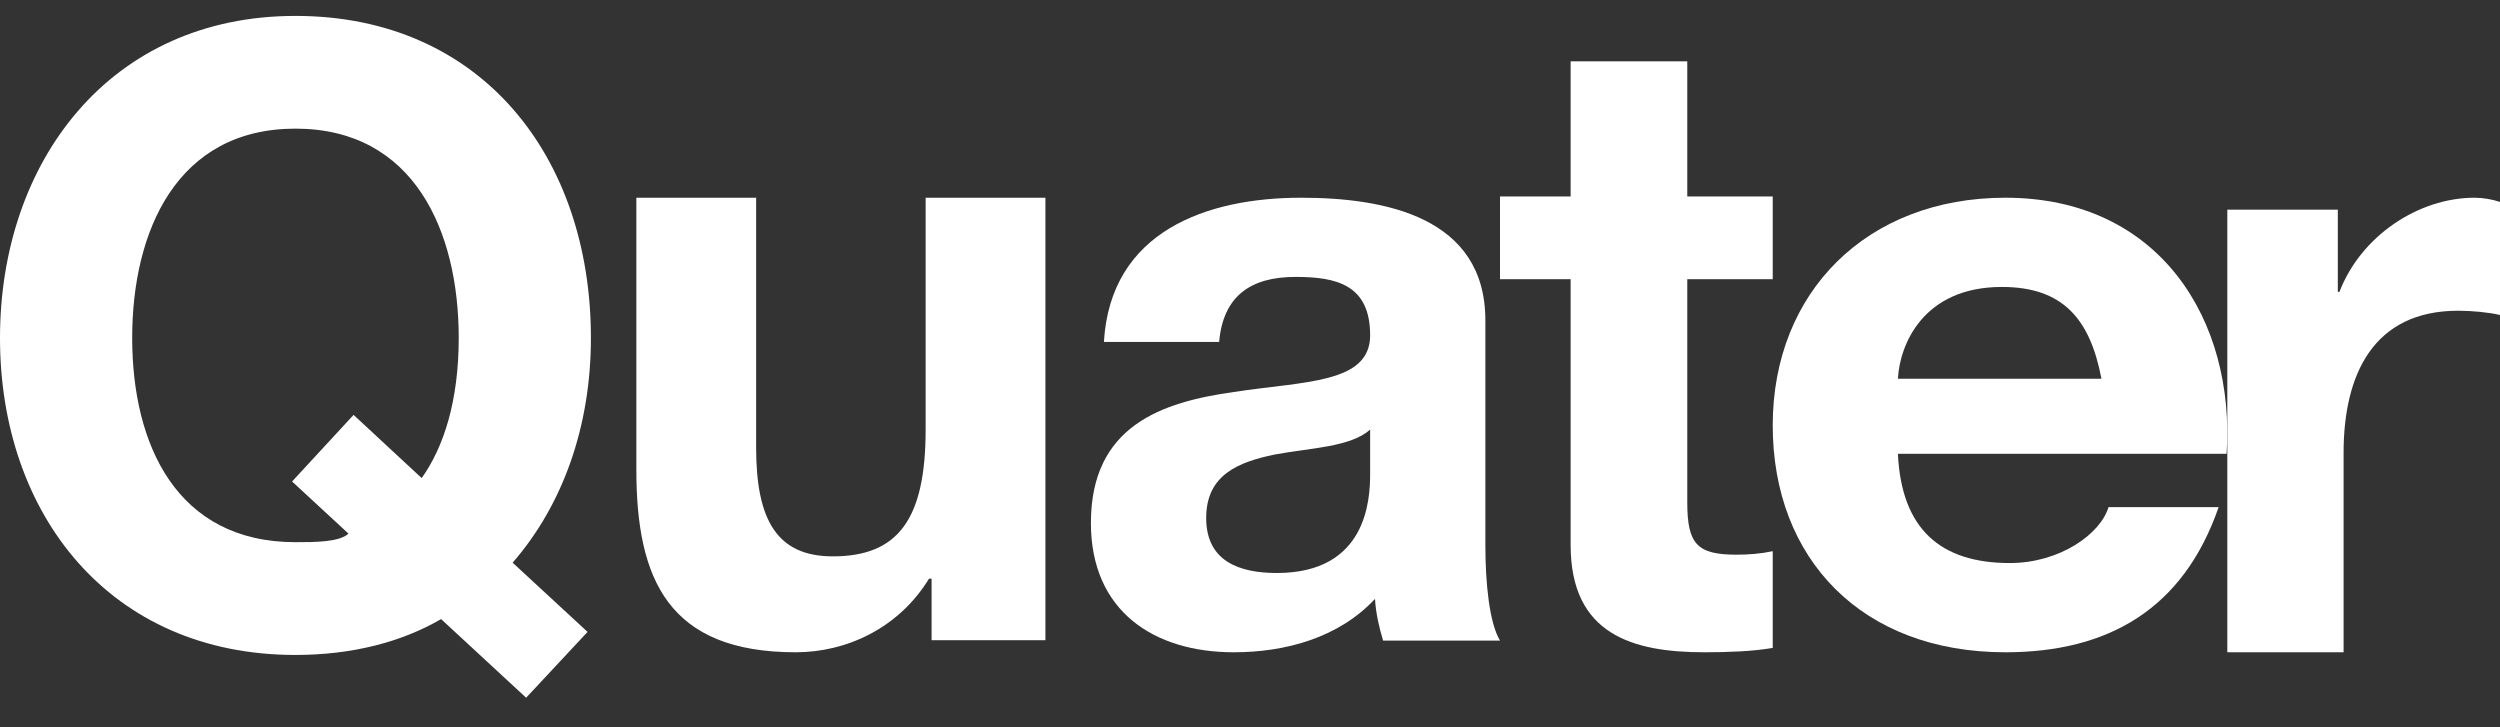
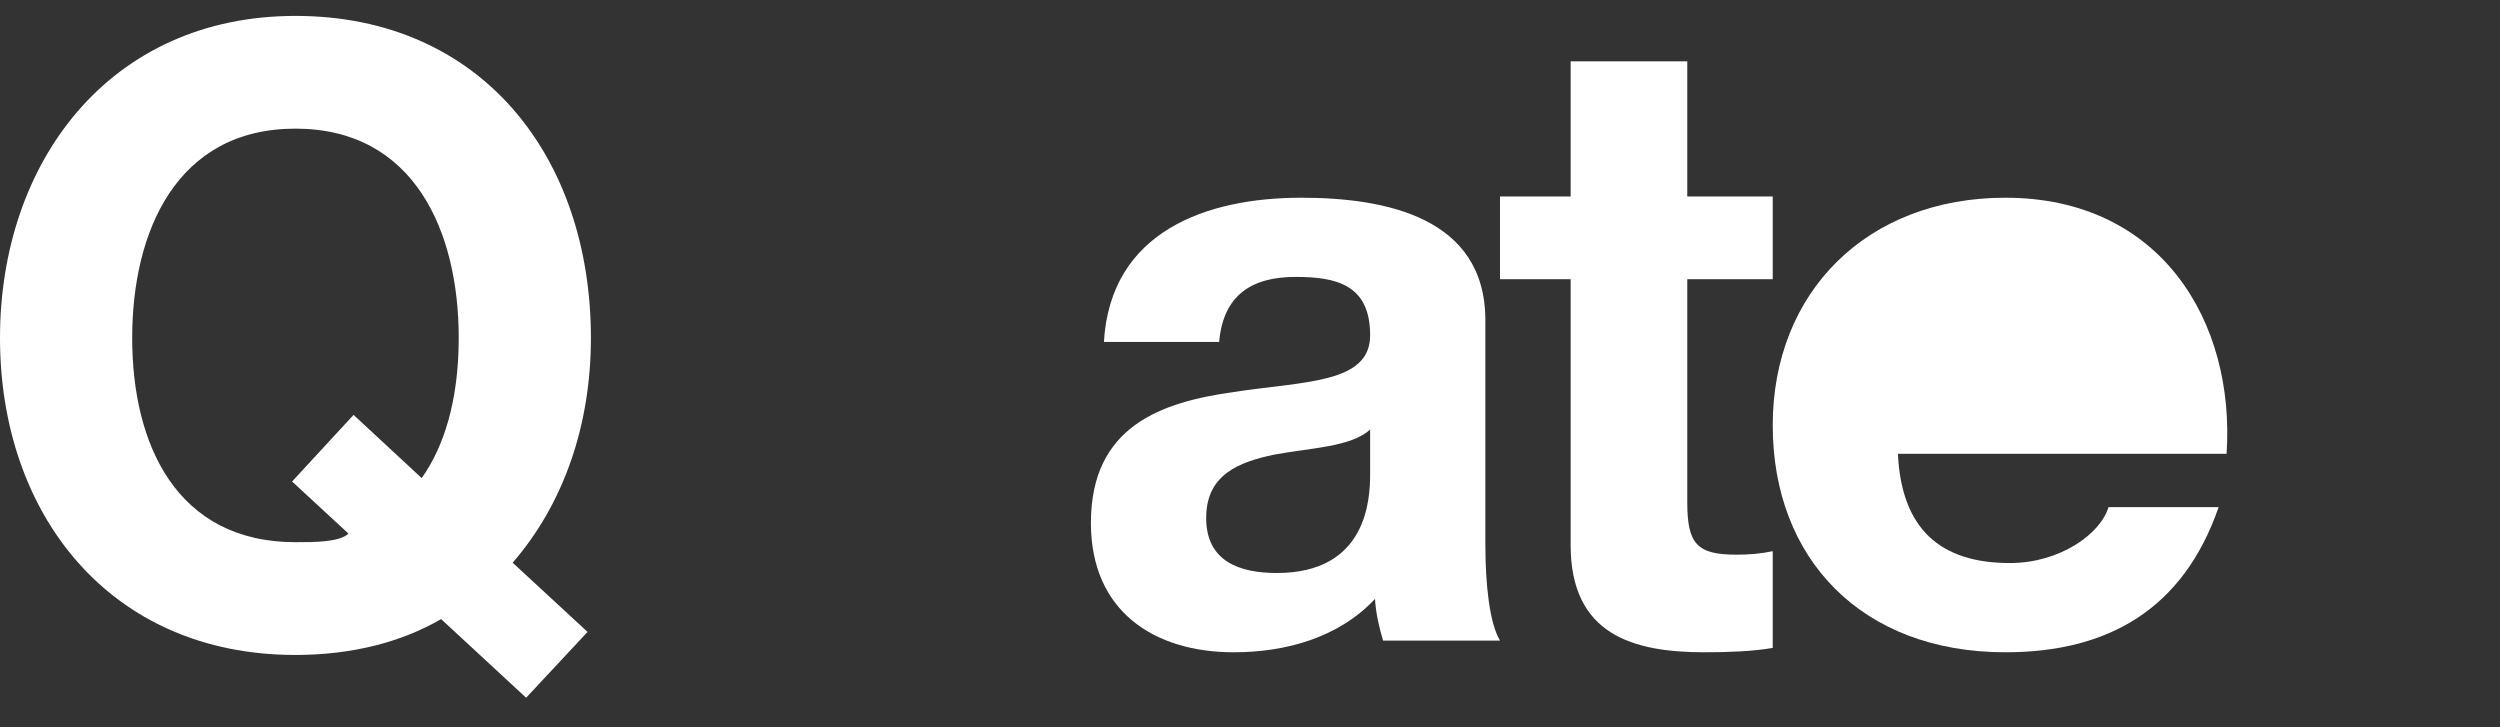
<svg xmlns="http://www.w3.org/2000/svg" width="55" height="16" viewBox="0 0 55 16" fill="none">
  <rect x="0" y="0" width="55" height="16" fill="#333333" stroke="none" />
  <path d="M11.574 15.349L9.704 13.62C8.833 14.127 7.741 14.409 6.5 14.409C2.408 14.409 0 11.307 0 7.436C0 3.565 2.408 0.35 6.5 0.35C10.592 0.35 13 3.451 13 7.436C13 9.372 12.389 11.101 11.278 12.379L12.926 13.902L11.575 15.35L11.574 15.349ZM7.778 9.127L9.277 10.518C9.759 9.841 10.092 8.827 10.092 7.435C10.092 5.086 9.111 2.83 6.5 2.83C3.889 2.83 2.908 5.086 2.908 7.435C2.908 9.785 3.889 11.928 6.5 11.928C6.926 11.928 7.463 11.928 7.667 11.74L6.426 10.593L7.779 9.127L7.778 9.127Z" fill="white" />
-   <path d="M23 14.085H20.495V12.73H20.439C19.771 13.822 18.621 14.35 17.507 14.35C14.706 14.35 14 12.749 14 10.338V4.35H16.635V9.849C16.635 11.449 17.099 12.24 18.323 12.24C19.752 12.24 20.364 11.431 20.364 9.453V4.35H22.999V14.085H23Z" fill="white" />
  <path d="M24.286 7.524C24.428 5.084 26.554 4.35 28.625 4.35C30.464 4.35 32.678 4.771 32.678 7.047V11.982C32.678 12.845 32.768 13.707 33 14.093H30.428C30.34 13.8 30.268 13.488 30.25 13.176C29.446 14.038 28.267 14.35 27.143 14.35C25.393 14.35 24 13.451 24 11.505C24 9.359 25.572 8.845 27.143 8.624C28.697 8.385 30.143 8.441 30.143 7.377C30.143 6.257 29.393 6.092 28.5 6.092C27.535 6.092 26.91 6.495 26.821 7.523H24.286V7.524ZM30.143 9.451C29.714 9.837 28.822 9.854 28.036 10.001C27.25 10.166 26.536 10.441 26.536 11.396C26.536 12.35 27.268 12.606 28.09 12.606C30.072 12.606 30.143 10.992 30.143 10.423V9.45L30.143 9.451Z" fill="white" />
  <path d="M37.12 4.322H39V6.143H37.12V11.052C37.12 11.972 37.337 12.203 38.205 12.203C38.476 12.203 38.729 12.183 39 12.126V14.254C38.566 14.331 38.006 14.35 37.5 14.35C35.928 14.35 34.554 13.966 34.554 11.991V6.143H33V4.322H34.554V1.35H37.12V4.322Z" fill="white" />
-   <path d="M41.754 9.983C41.831 11.634 42.684 12.387 44.216 12.387C45.32 12.387 46.213 11.744 46.387 11.157H48.81C48.035 13.396 46.387 14.35 44.118 14.35C40.958 14.35 39 12.294 39 9.359C39 6.423 41.074 4.35 44.118 4.35C47.53 4.35 49.178 7.065 48.985 9.983H41.754ZM46.232 8.332C45.98 7.011 45.379 6.313 44.041 6.313C42.297 6.313 41.792 7.598 41.754 8.332H46.232Z" fill="white" />
-   <path d="M49 4.613H51.432V6.421H51.468C51.937 5.197 53.198 4.35 54.442 4.35C54.622 4.35 54.838 4.387 55 4.443V6.93C54.766 6.873 54.387 6.836 54.081 6.836C52.207 6.836 51.559 8.248 51.559 9.962V14.35H49.001V4.613H49Z" fill="white" />
+   <path d="M41.754 9.983C41.831 11.634 42.684 12.387 44.216 12.387C45.32 12.387 46.213 11.744 46.387 11.157H48.81C48.035 13.396 46.387 14.35 44.118 14.35C40.958 14.35 39 12.294 39 9.359C39 6.423 41.074 4.35 44.118 4.35C47.53 4.35 49.178 7.065 48.985 9.983H41.754ZM46.232 8.332C45.98 7.011 45.379 6.313 44.041 6.313H46.232Z" fill="white" />
</svg>